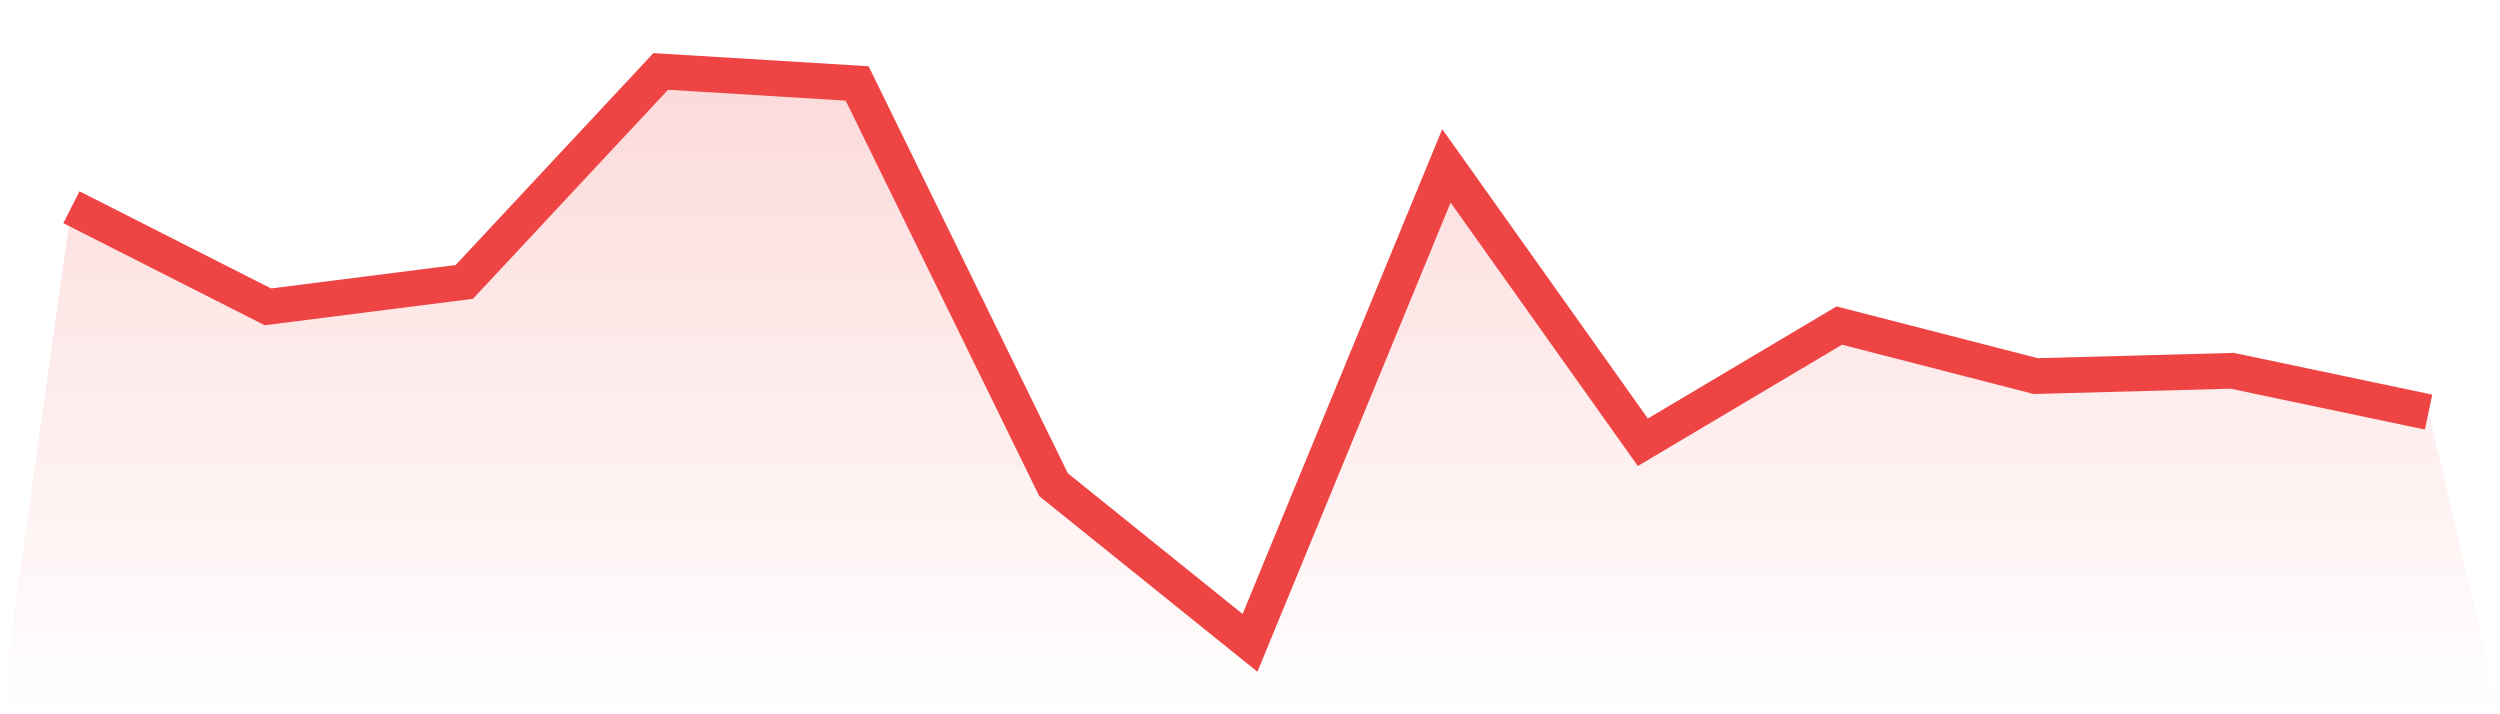
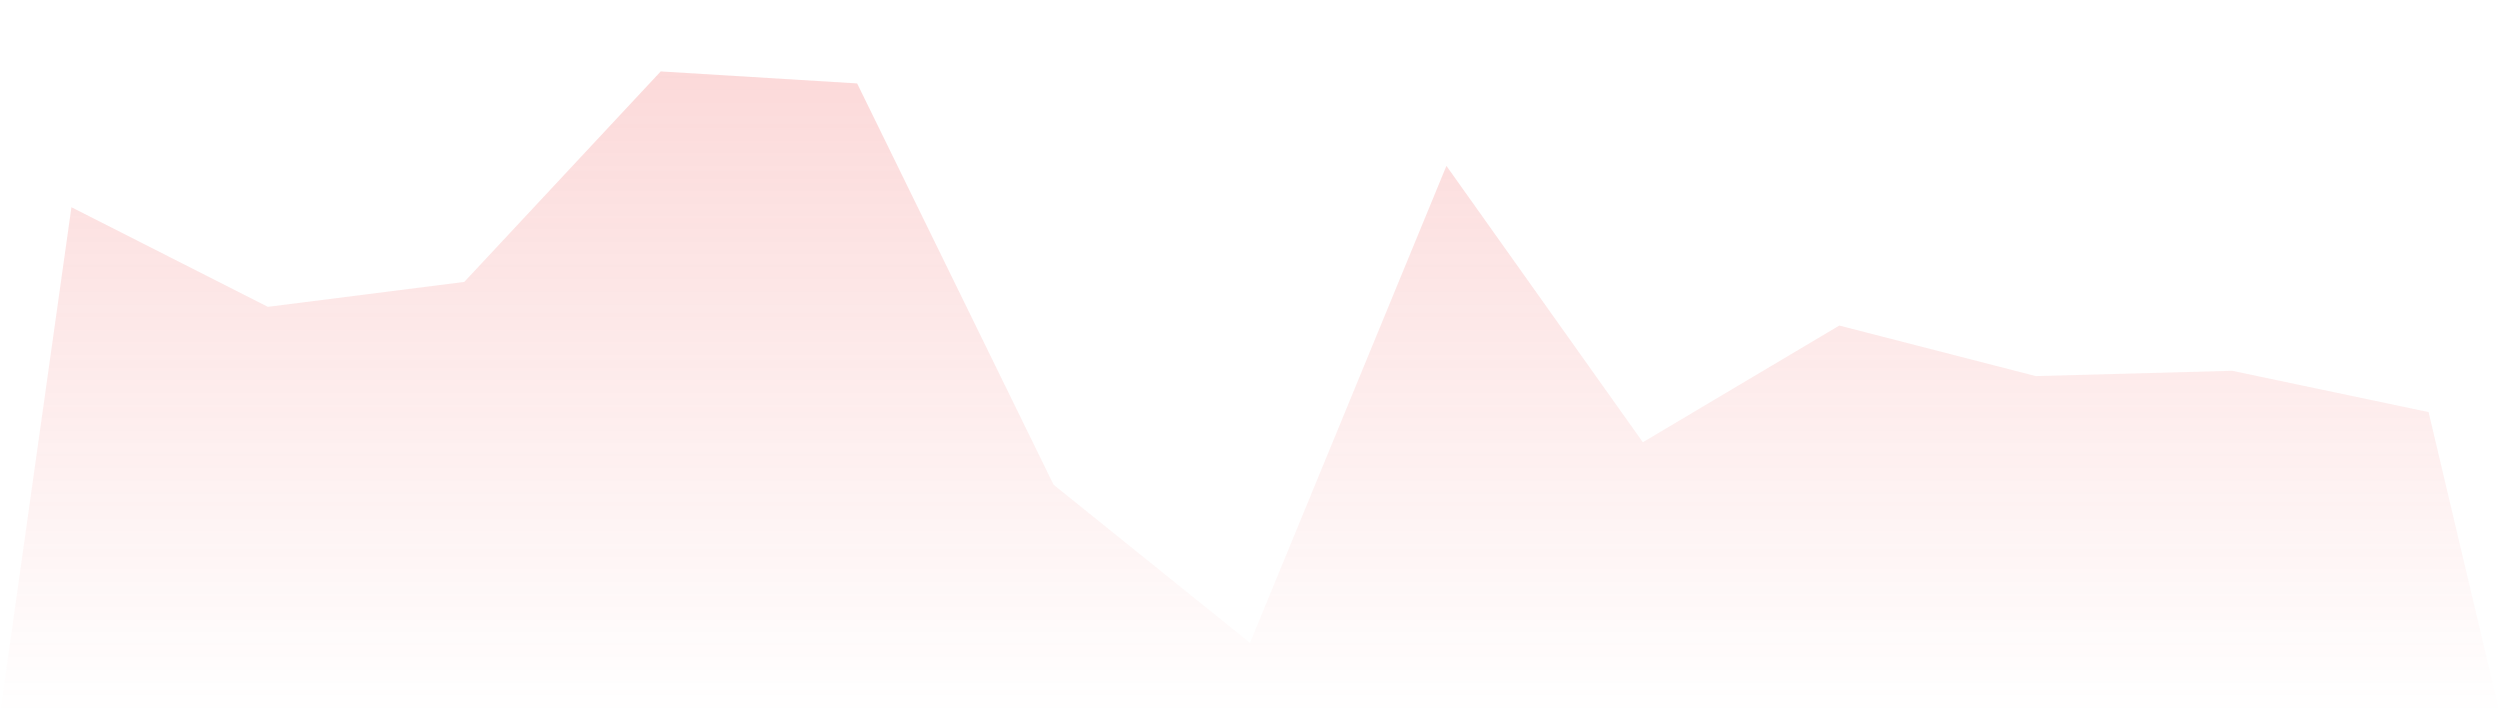
<svg xmlns="http://www.w3.org/2000/svg" viewBox="0 0 140 40">
  <defs>
    <linearGradient id="gradient" x1="0" x2="0" y1="0" y2="1">
      <stop offset="0%" stop-color="#ef4444" stop-opacity="0.2" />
      <stop offset="100%" stop-color="#ef4444" stop-opacity="0" />
    </linearGradient>
  </defs>
  <path d="M4,11.605 L4,11.605 L15,17.183 L26,15.787 L37,4 L48,4.672 L59,27.144 L70,36 L81,9.289 L92,24.766 L103,18.231 L114,21.061 L125,20.764 L136,23.077 L140,40 L0,40 z" fill="url(#gradient)" />
-   <path d="M4,11.605 L4,11.605 L15,17.183 L26,15.787 L37,4 L48,4.672 L59,27.144 L70,36 L81,9.289 L92,24.766 L103,18.231 L114,21.061 L125,20.764 L136,23.077" fill="none" stroke="#ef4444" stroke-width="2" />
</svg>